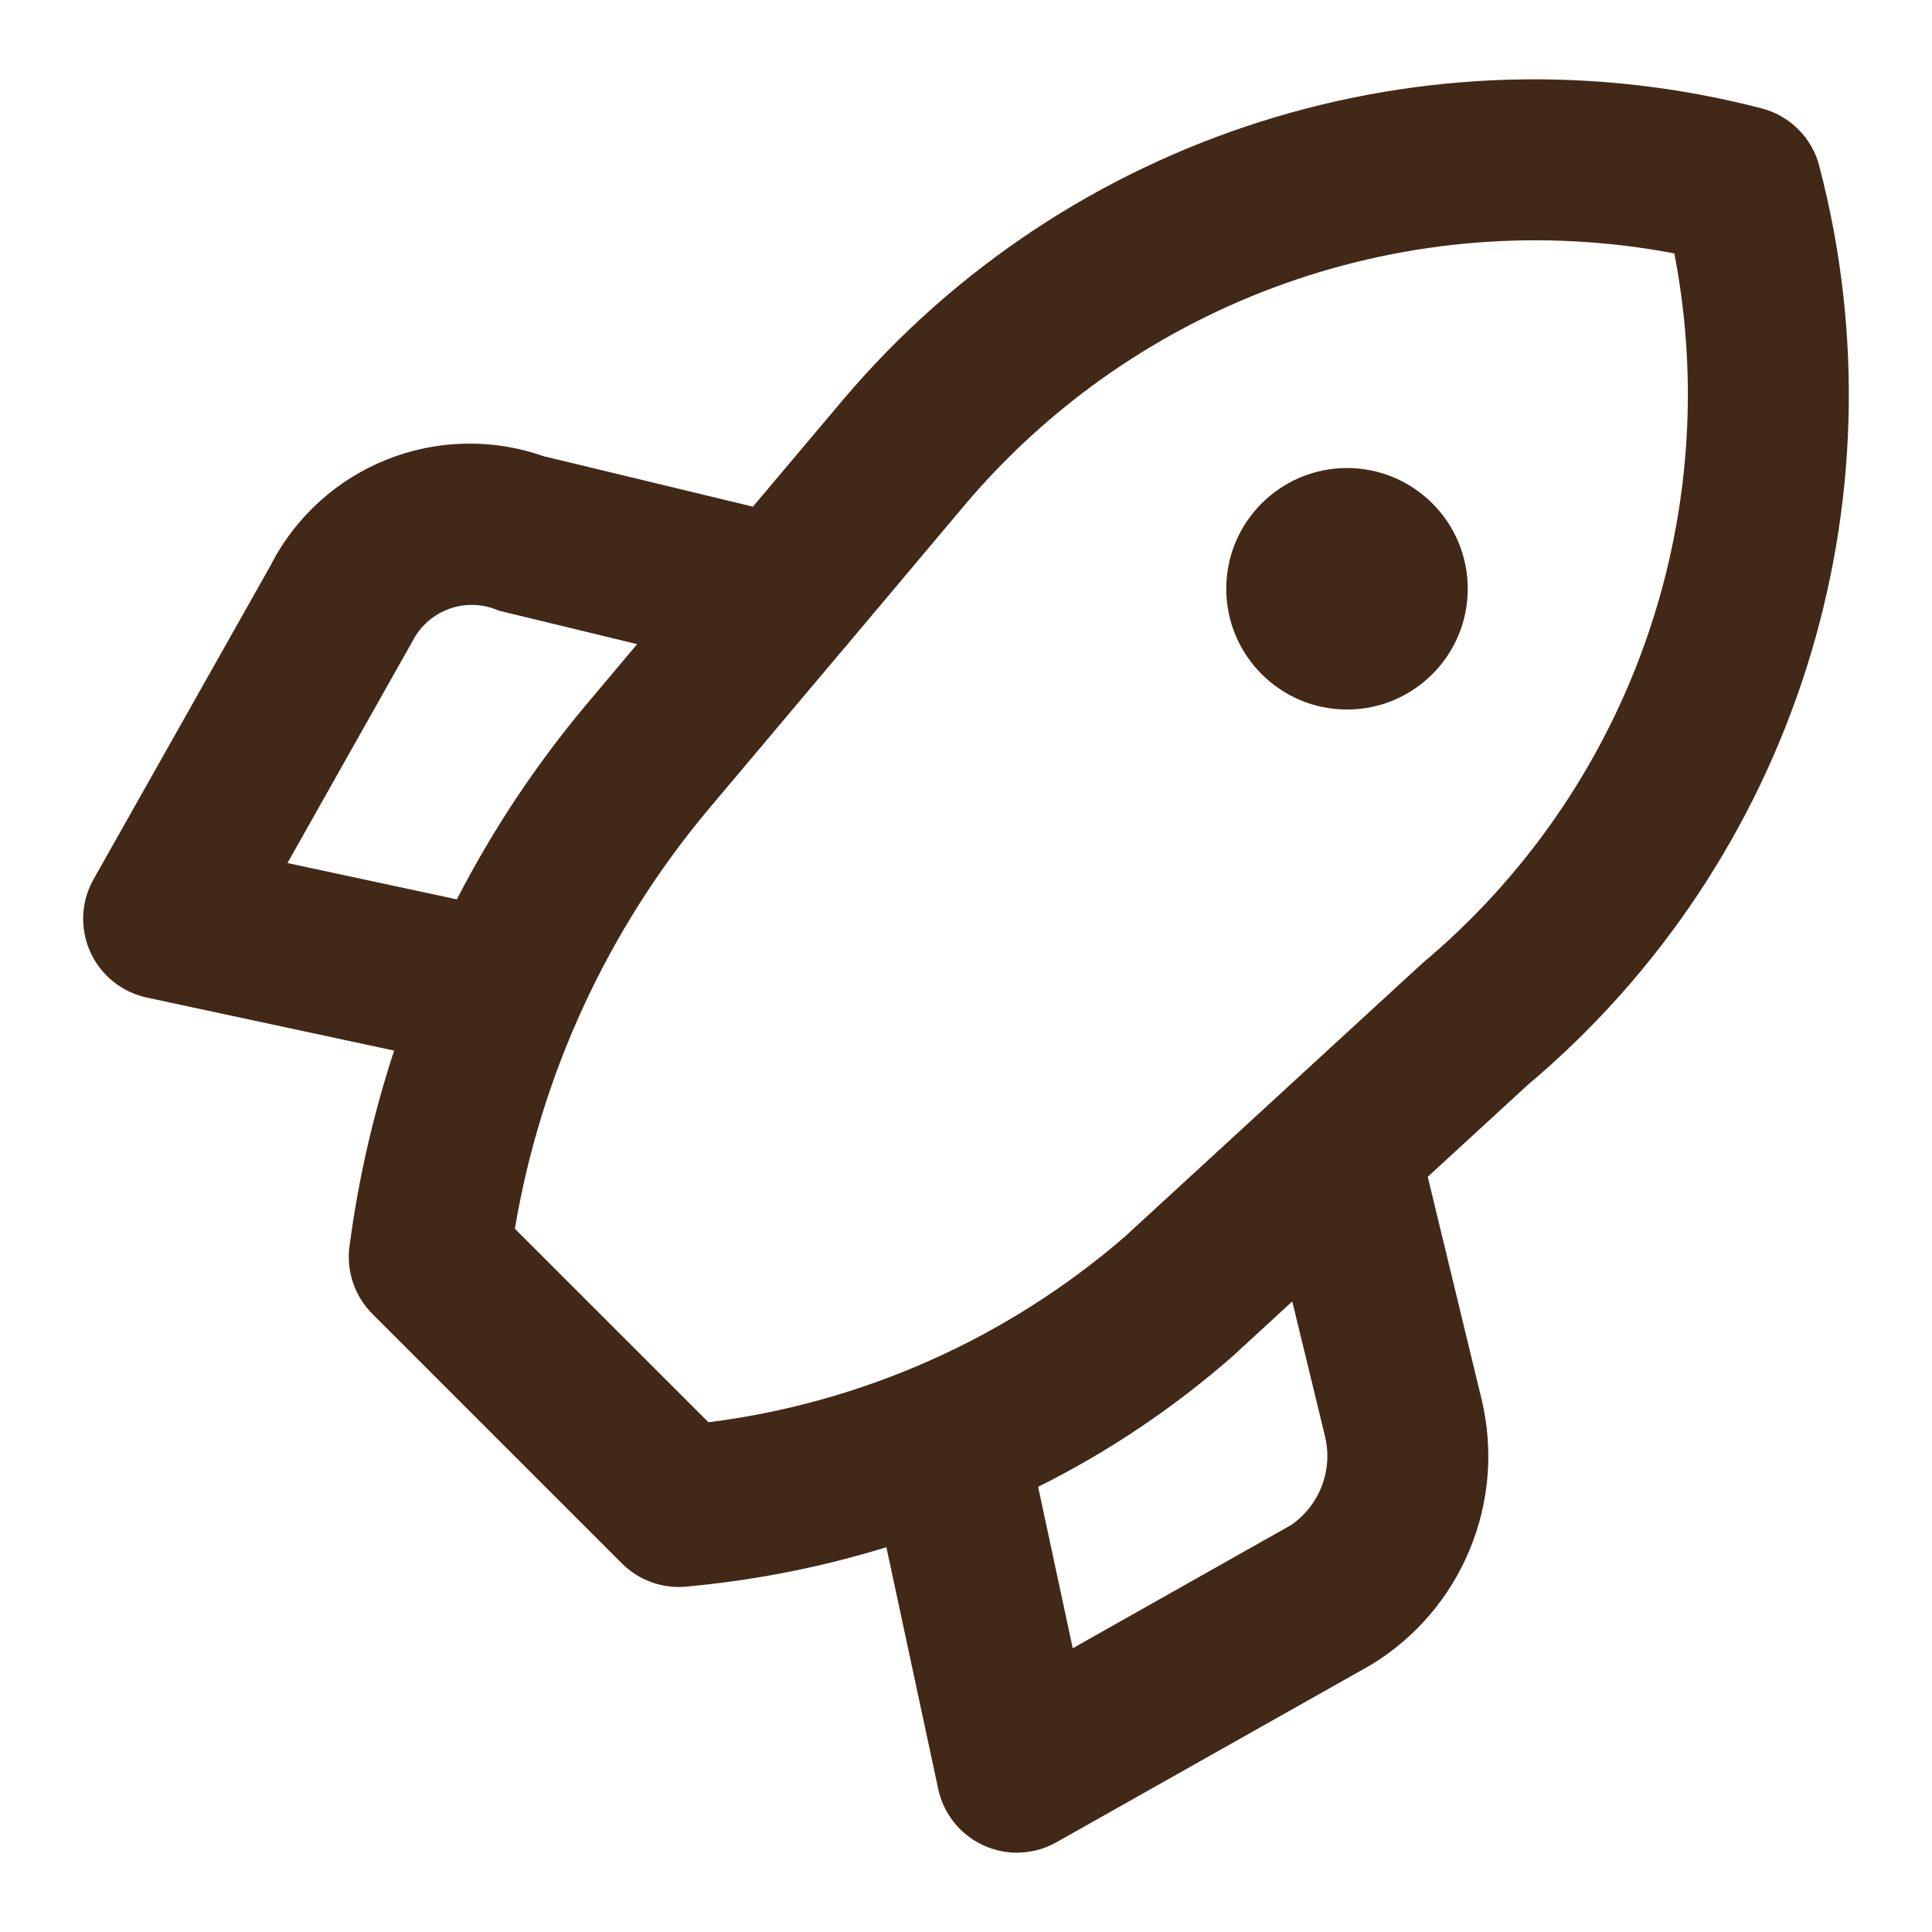
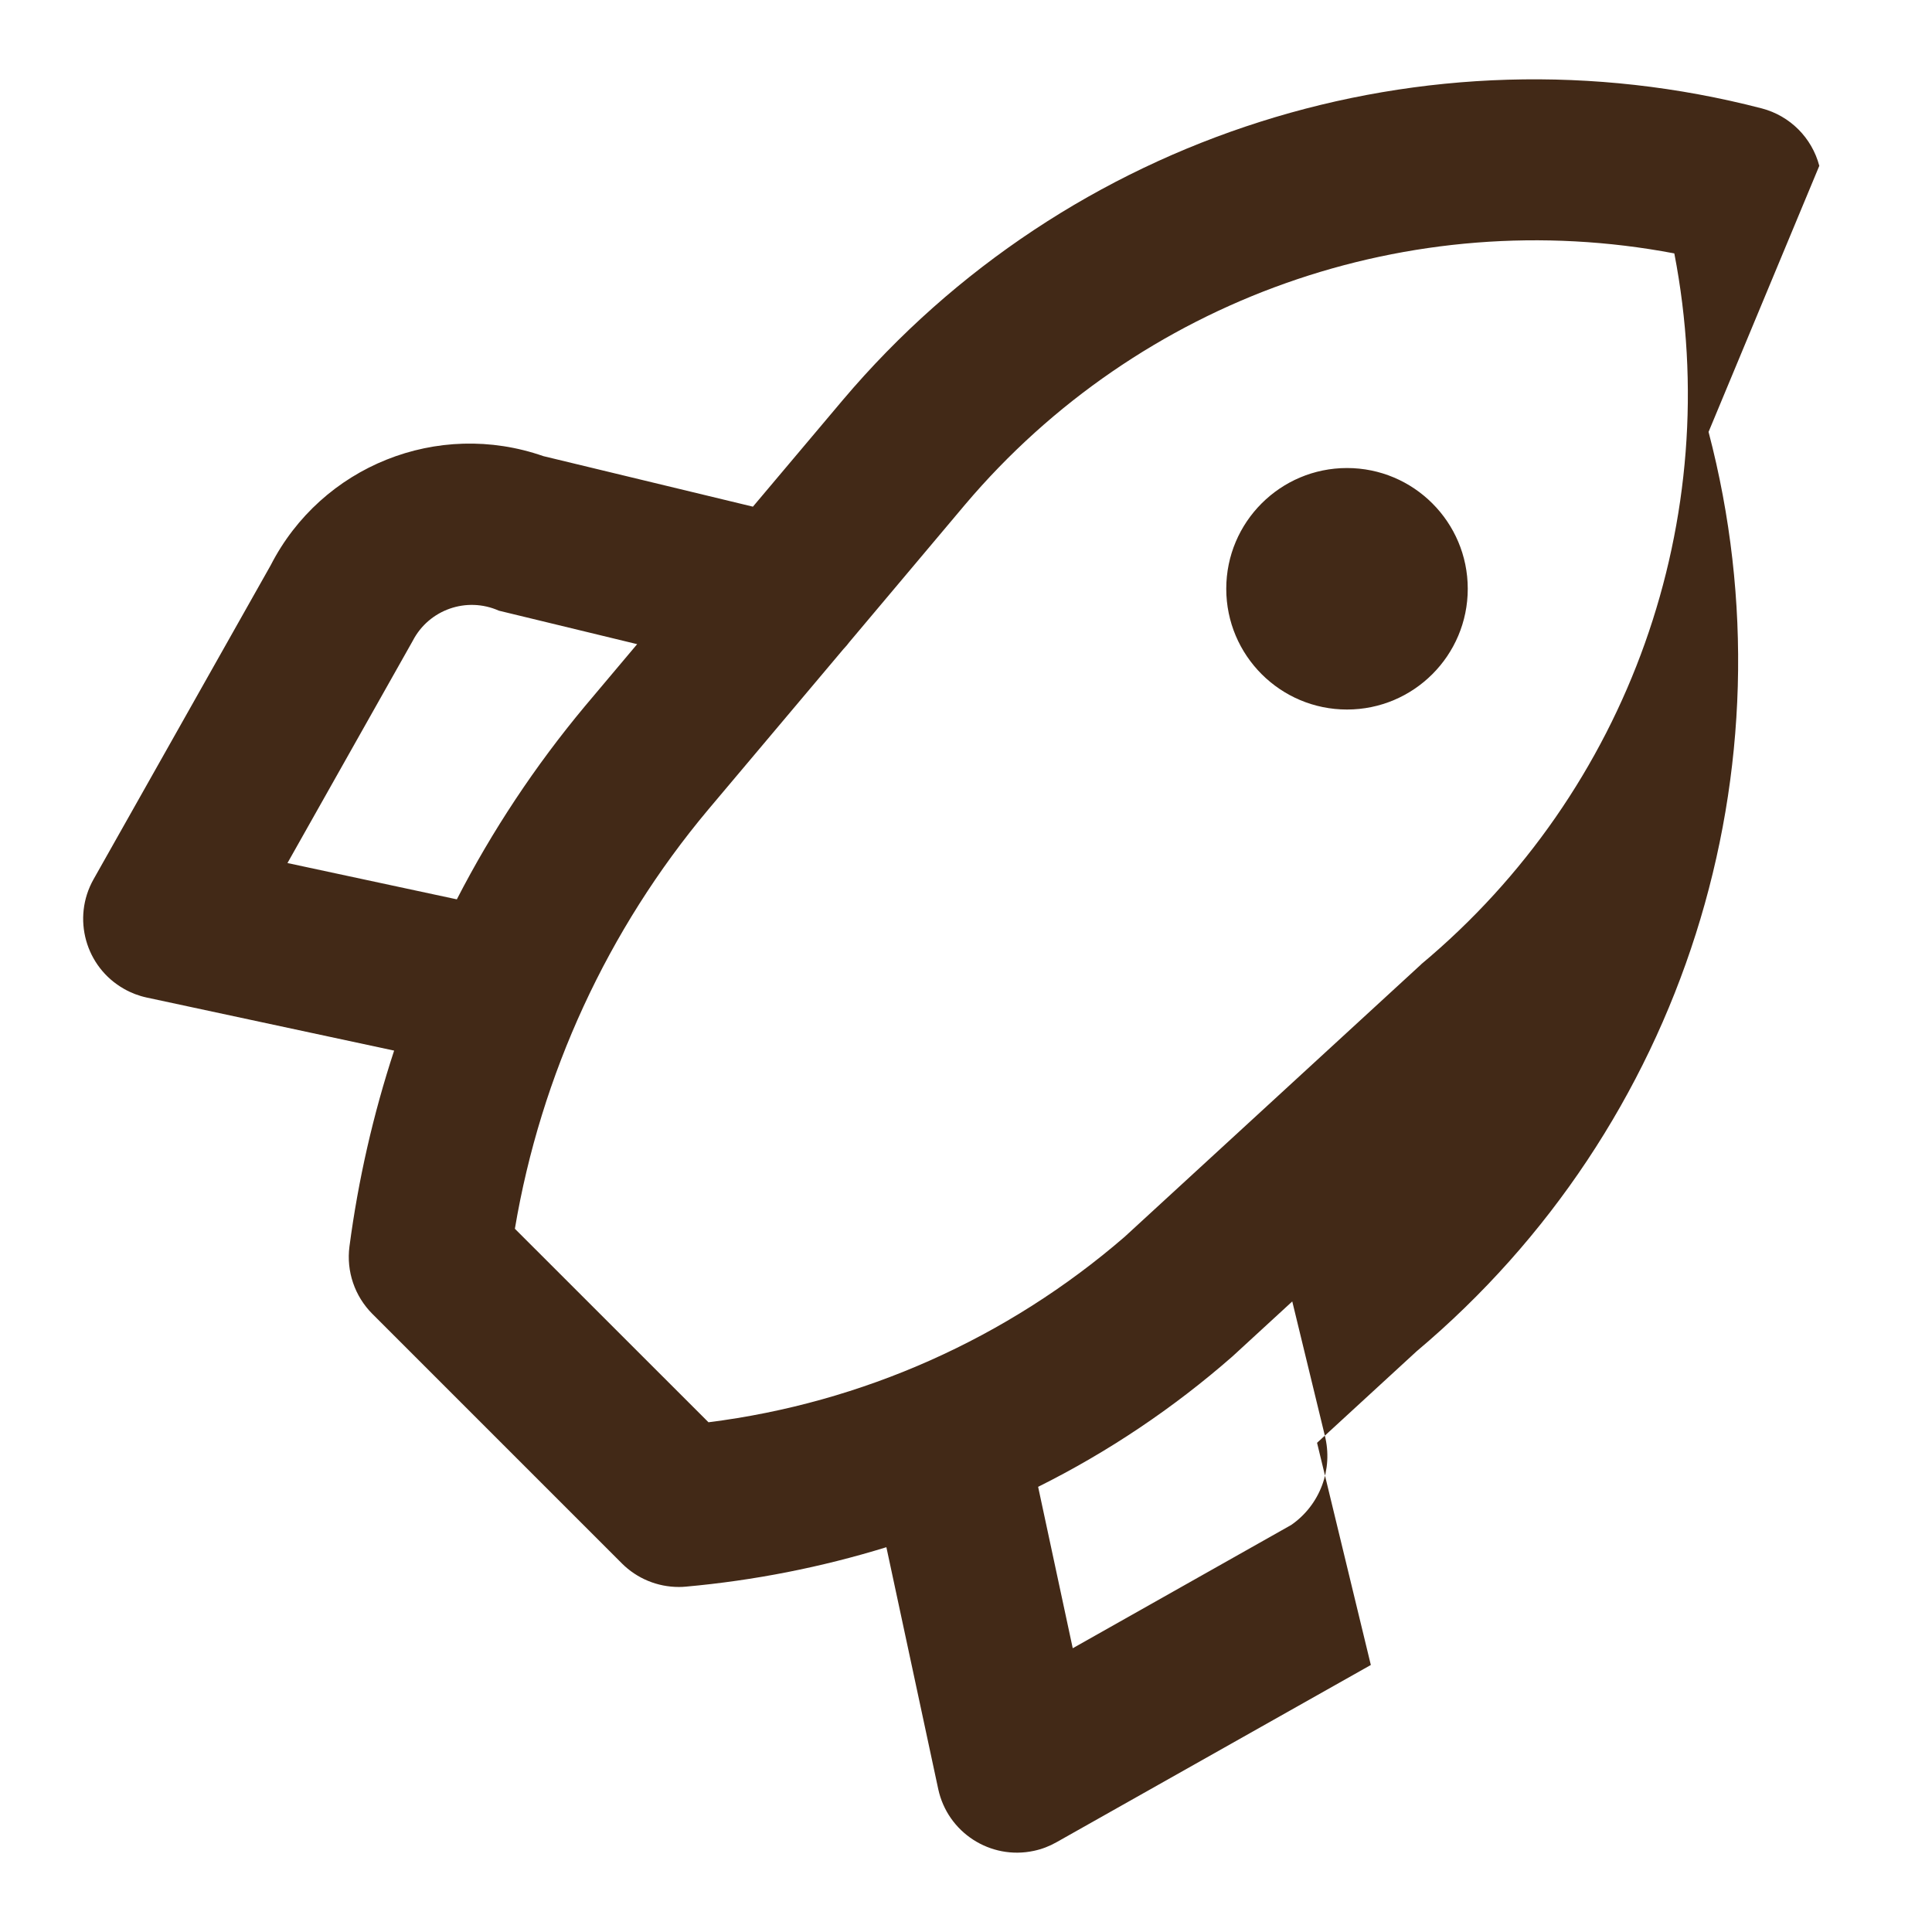
<svg xmlns="http://www.w3.org/2000/svg" id="Layer_1" version="1.1" viewBox="0 0 24 24">
  <defs>
    <style>
      .st0 {
        fill: #422917;
      }
    </style>
  </defs>
-   <path class="st0" d="M22.6,2.06c-.092-.349-.364-.621-.713-.713-4.186-1.087-8.625.321-11.418,3.623l-1.116,1.324-2.604-.628c-1.309-.457-2.755.122-3.387,1.357l-2.2,3.9c-.271.481-.101,1.091.38,1.362.088.05.183.086.281.107l3.073.659c-.26.792-.446,1.607-.555,2.434-.04.308.065.616.284.836l3.1,3.1c.188.188.442.293.708.293.028,0,.057-.001.086-.004.845-.076,1.681-.24,2.492-.49l.644,3.004c.116.54.648.884,1.188.768.099-.021.193-.057.281-.107l3.905-2.202c1.128-.685,1.684-2.021,1.375-3.304l-.668-2.76,1.237-1.137c3.314-2.787,4.726-7.234,3.626-11.422h.001ZM3.571,10.721l1.556-2.76c.201-.389.67-.553,1.07-.375l1.718.416-.65.772c-.616.739-1.15,1.543-1.59,2.398l-2.104-.451ZM16.041,18.943l-2.715,1.532-.43-2.005c.871-.434,1.682-.979,2.414-1.62l.743-.683.404,1.664c.107.421-.059.864-.416,1.112ZM17.656,11.978l-3.685,3.386c-1.458,1.261-3.257,2.063-5.17,2.304l-2.405-2.404c.323-1.918,1.152-3.715,2.401-5.206l1.679-1.993c.028-.029.054-.06.078-.092l1.435-1.705c2.16-2.551,5.526-3.743,8.81-3.12.638,3.296-.566,6.678-3.143,8.829v.001ZM16.733,5.814c-.828,0-1.5.672-1.5,1.5s.672,1.5,1.5,1.5,1.5-.672,1.5-1.5-.672-1.5-1.5-1.5Z" />
+   <path class="st0" d="M22.6,2.06c-.092-.349-.364-.621-.713-.713-4.186-1.087-8.625.321-11.418,3.623l-1.116,1.324-2.604-.628c-1.309-.457-2.755.122-3.387,1.357l-2.2,3.9c-.271.481-.101,1.091.38,1.362.088.05.183.086.281.107l3.073.659c-.26.792-.446,1.607-.555,2.434-.04.308.065.616.284.836l3.1,3.1c.188.188.442.293.708.293.028,0,.057-.001.086-.004.845-.076,1.681-.24,2.492-.49l.644,3.004c.116.54.648.884,1.188.768.099-.021.193-.057.281-.107l3.905-2.202l-.668-2.76,1.237-1.137c3.314-2.787,4.726-7.234,3.626-11.422h.001ZM3.571,10.721l1.556-2.76c.201-.389.67-.553,1.07-.375l1.718.416-.65.772c-.616.739-1.15,1.543-1.59,2.398l-2.104-.451ZM16.041,18.943l-2.715,1.532-.43-2.005c.871-.434,1.682-.979,2.414-1.62l.743-.683.404,1.664c.107.421-.059.864-.416,1.112ZM17.656,11.978l-3.685,3.386c-1.458,1.261-3.257,2.063-5.17,2.304l-2.405-2.404c.323-1.918,1.152-3.715,2.401-5.206l1.679-1.993c.028-.029.054-.06.078-.092l1.435-1.705c2.16-2.551,5.526-3.743,8.81-3.12.638,3.296-.566,6.678-3.143,8.829v.001ZM16.733,5.814c-.828,0-1.5.672-1.5,1.5s.672,1.5,1.5,1.5,1.5-.672,1.5-1.5-.672-1.5-1.5-1.5Z" />
</svg>